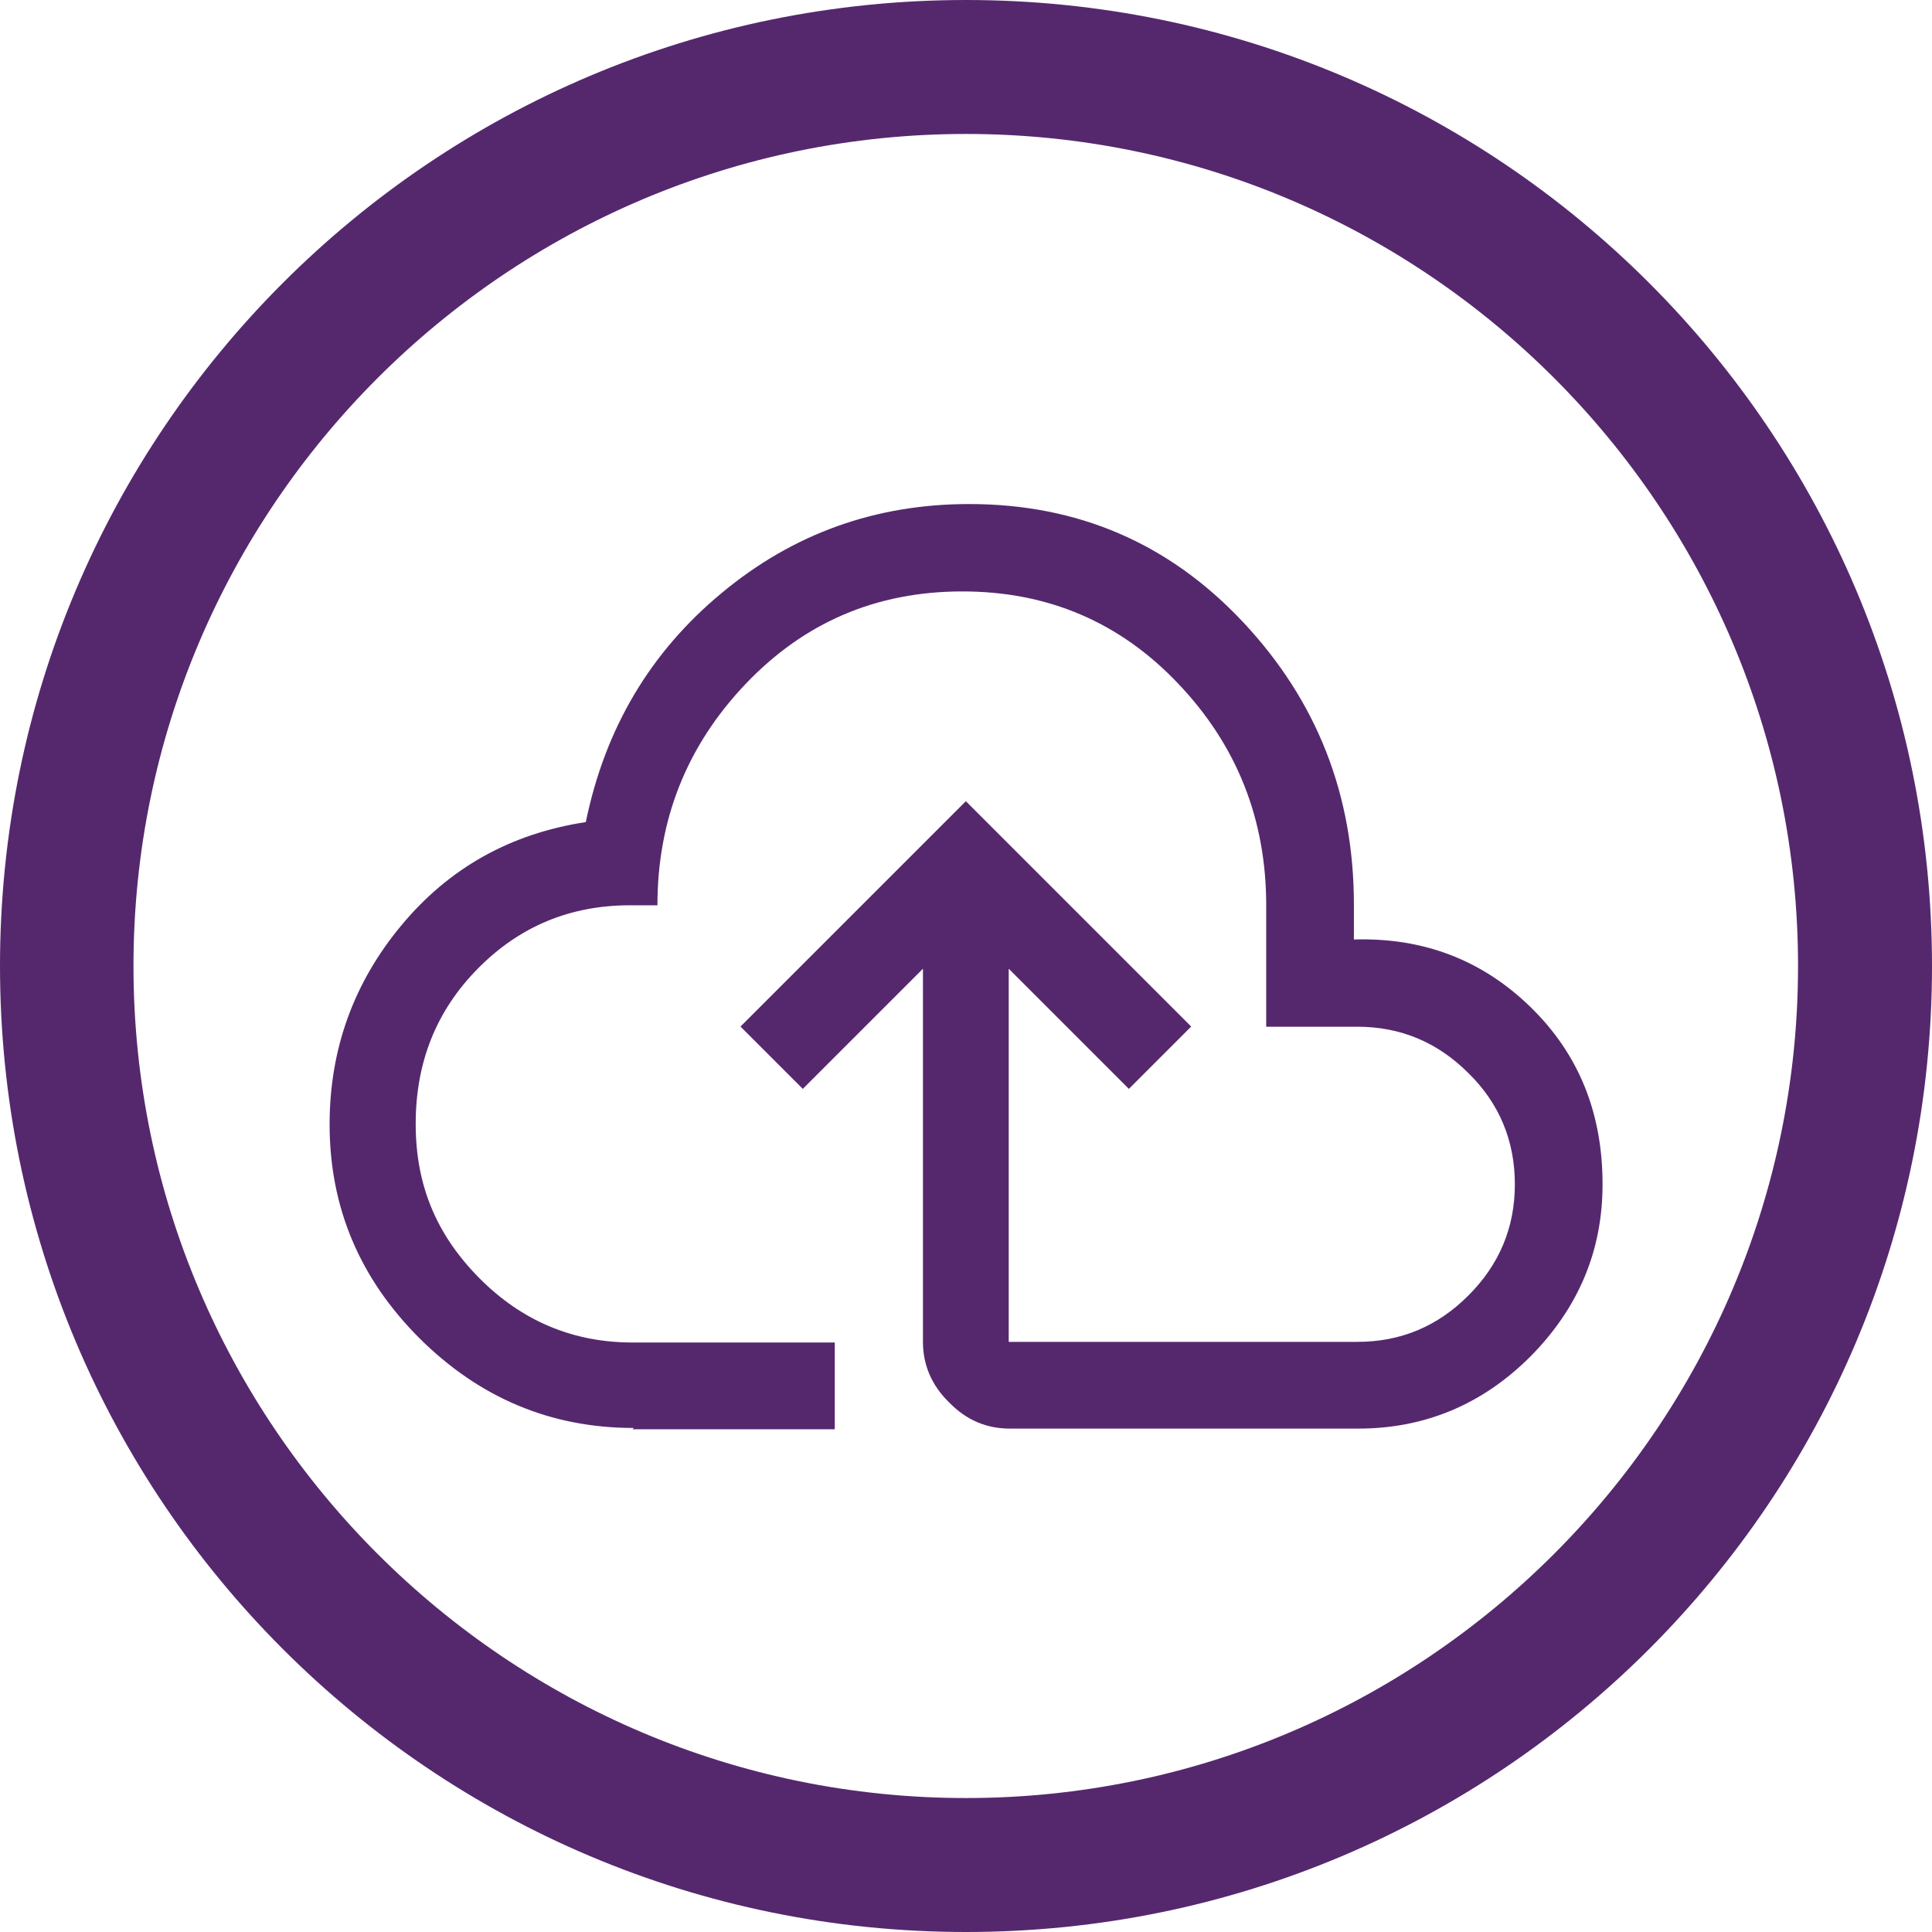
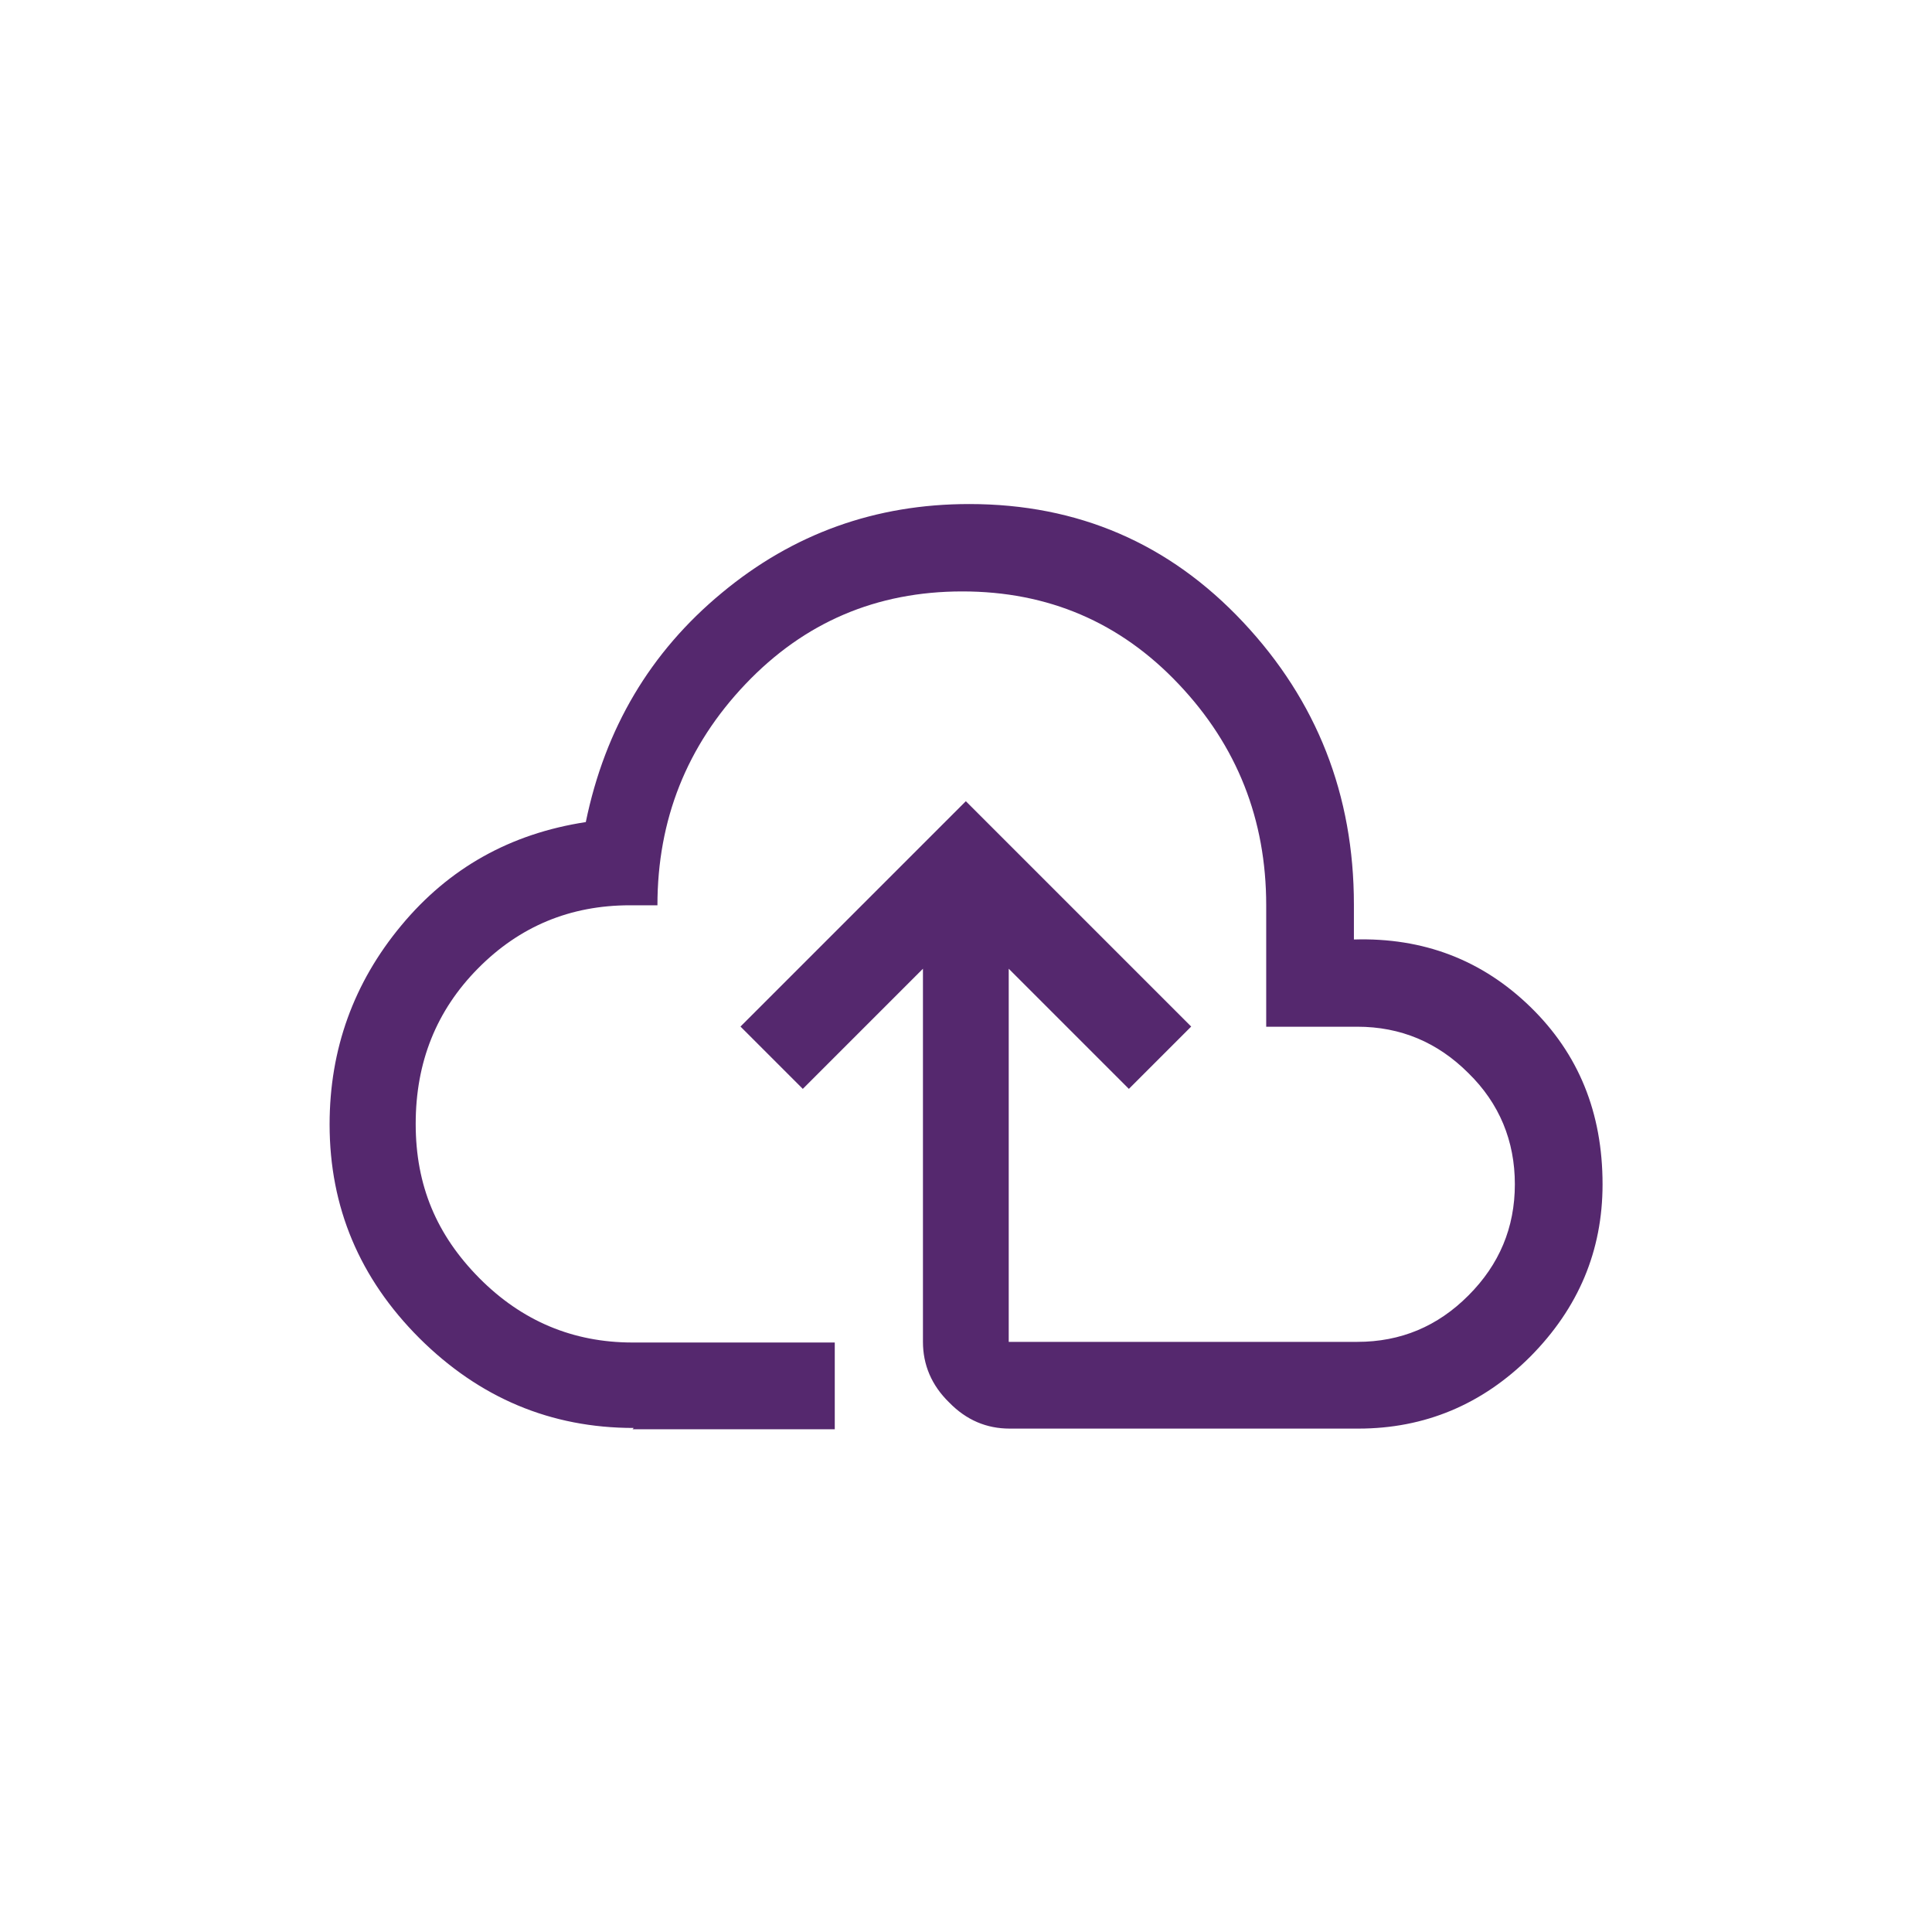
<svg xmlns="http://www.w3.org/2000/svg" id="Ebene_2" data-name="Ebene 2" viewBox="0 0 120.28 120.28">
  <defs>
    <style>
      .cls-1 {
        fill: #55286e;
      }
    </style>
  </defs>
  <g id="a">
-     <path class="cls-1" d="m60.14,111.94c-28.57,0-51.83-23.25-51.83-51.8S31.57,8.34,60.14,8.34s51.8,23.25,51.8,51.8-23.25,51.8-51.8,51.8M60.14,0C26.92,0,0,26.92,0,60.14s26.92,60.14,60.14,60.14,60.14-26.92,60.14-60.14S93.36,0,60.14,0" />
    <path class="cls-1" d="m39.45,88.9c-5.16,0-9.6-1.87-13.34-5.59-3.72-3.72-5.59-8.15-5.59-13.31,0-4.68,1.5-8.82,4.46-12.38,2.97-3.58,6.79-5.72,11.49-6.44,1.2-5.83,4.01-10.58,8.47-14.27,4.44-3.69,9.57-5.53,15.4-5.53,6.79,0,12.46,2.46,17.05,7.35s6.9,10.75,6.9,17.59v2.17c4.33-.13,7.99,1.28,10.99,4.2s4.49,6.58,4.49,11.04c0,4.14-1.5,7.7-4.49,10.72-2.99,2.99-6.58,4.49-10.72,4.49h-21.7c-1.44,0-2.7-.53-3.77-1.63-1.1-1.07-1.63-2.35-1.63-3.77v-23.23l-7.48,7.48-3.88-3.88,14.03-14.03,14.03,14.03-3.88,3.88-7.48-7.48v23.23h21.7c2.7,0,5-.96,6.92-2.89,1.92-1.92,2.89-4.22,2.89-6.92s-.96-5.03-2.89-6.92c-1.92-1.92-4.22-2.89-6.92-2.89h-5.67v-7.56c0-5.35-1.82-9.94-5.45-13.77-3.64-3.85-8.13-5.77-13.47-5.77s-9.84,1.92-13.5,5.77-5.48,8.45-5.48,13.77h-1.71c-3.72,0-6.87,1.31-9.46,3.93s-3.88,5.83-3.88,9.68,1.31,6.92,3.96,9.6c2.65,2.67,5.83,4.01,9.54,4.01h12.59v5.4h-12.59l.05-.05Z" />
  </g>
</svg>